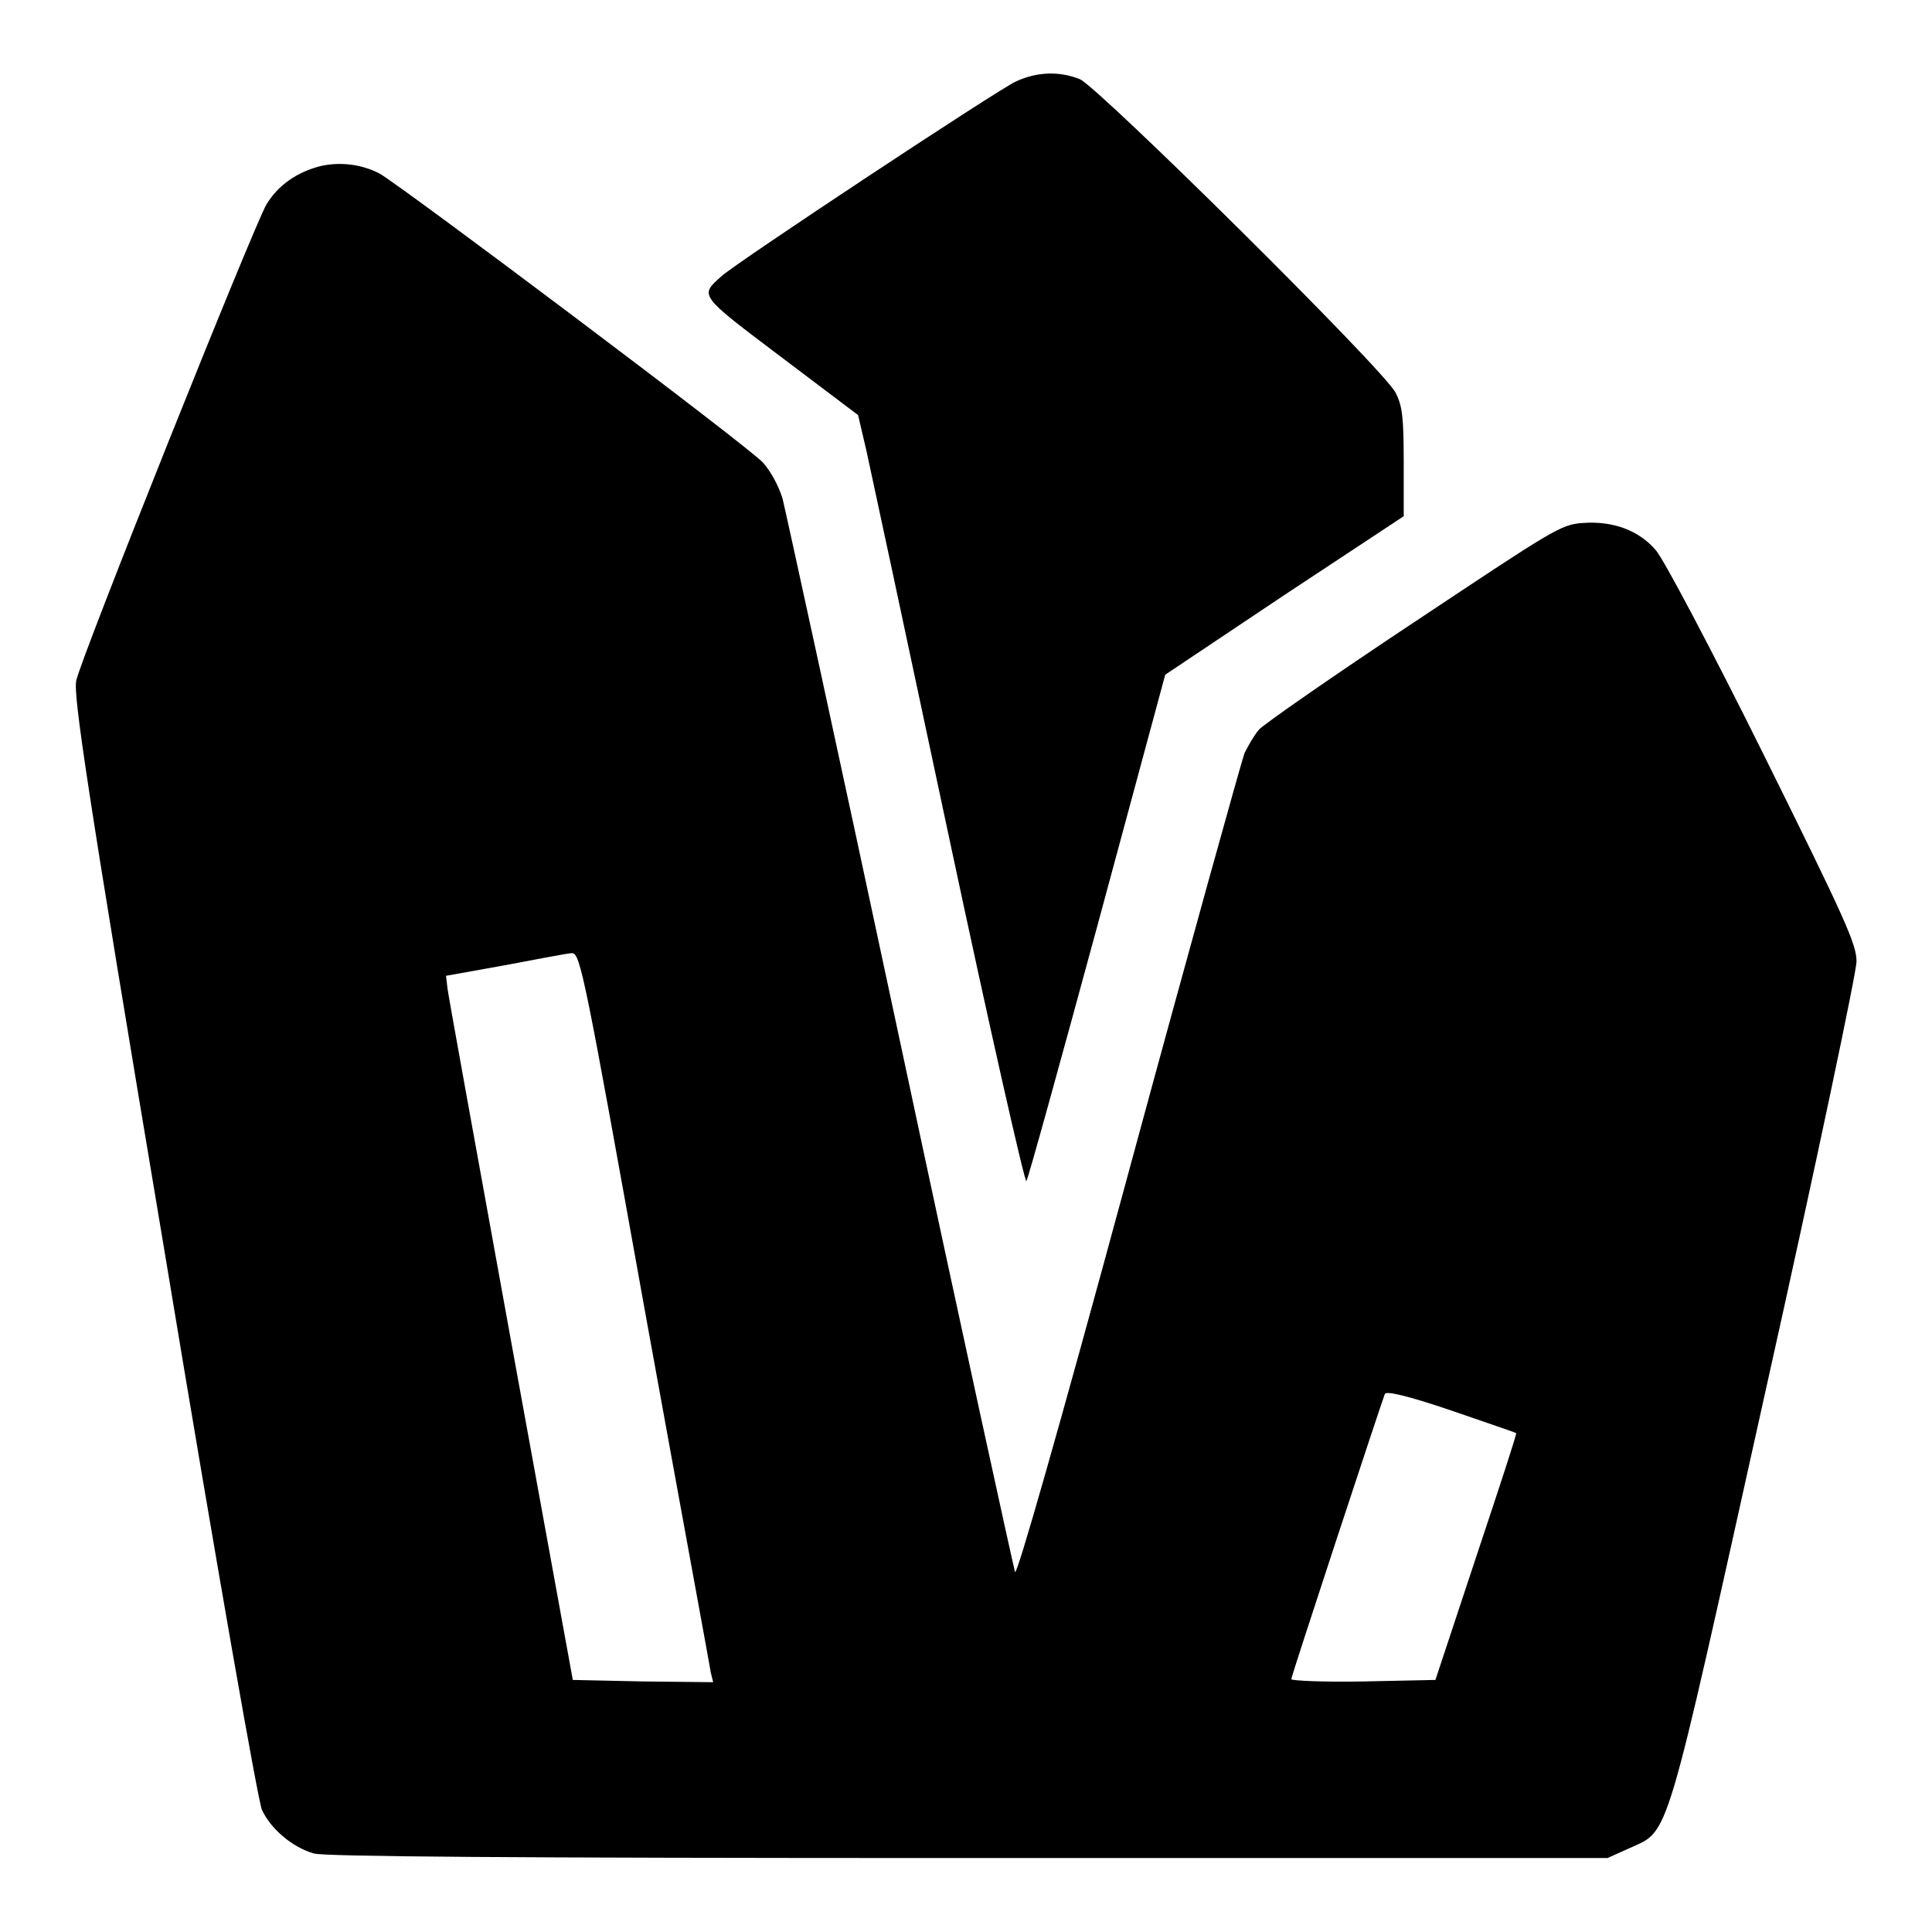
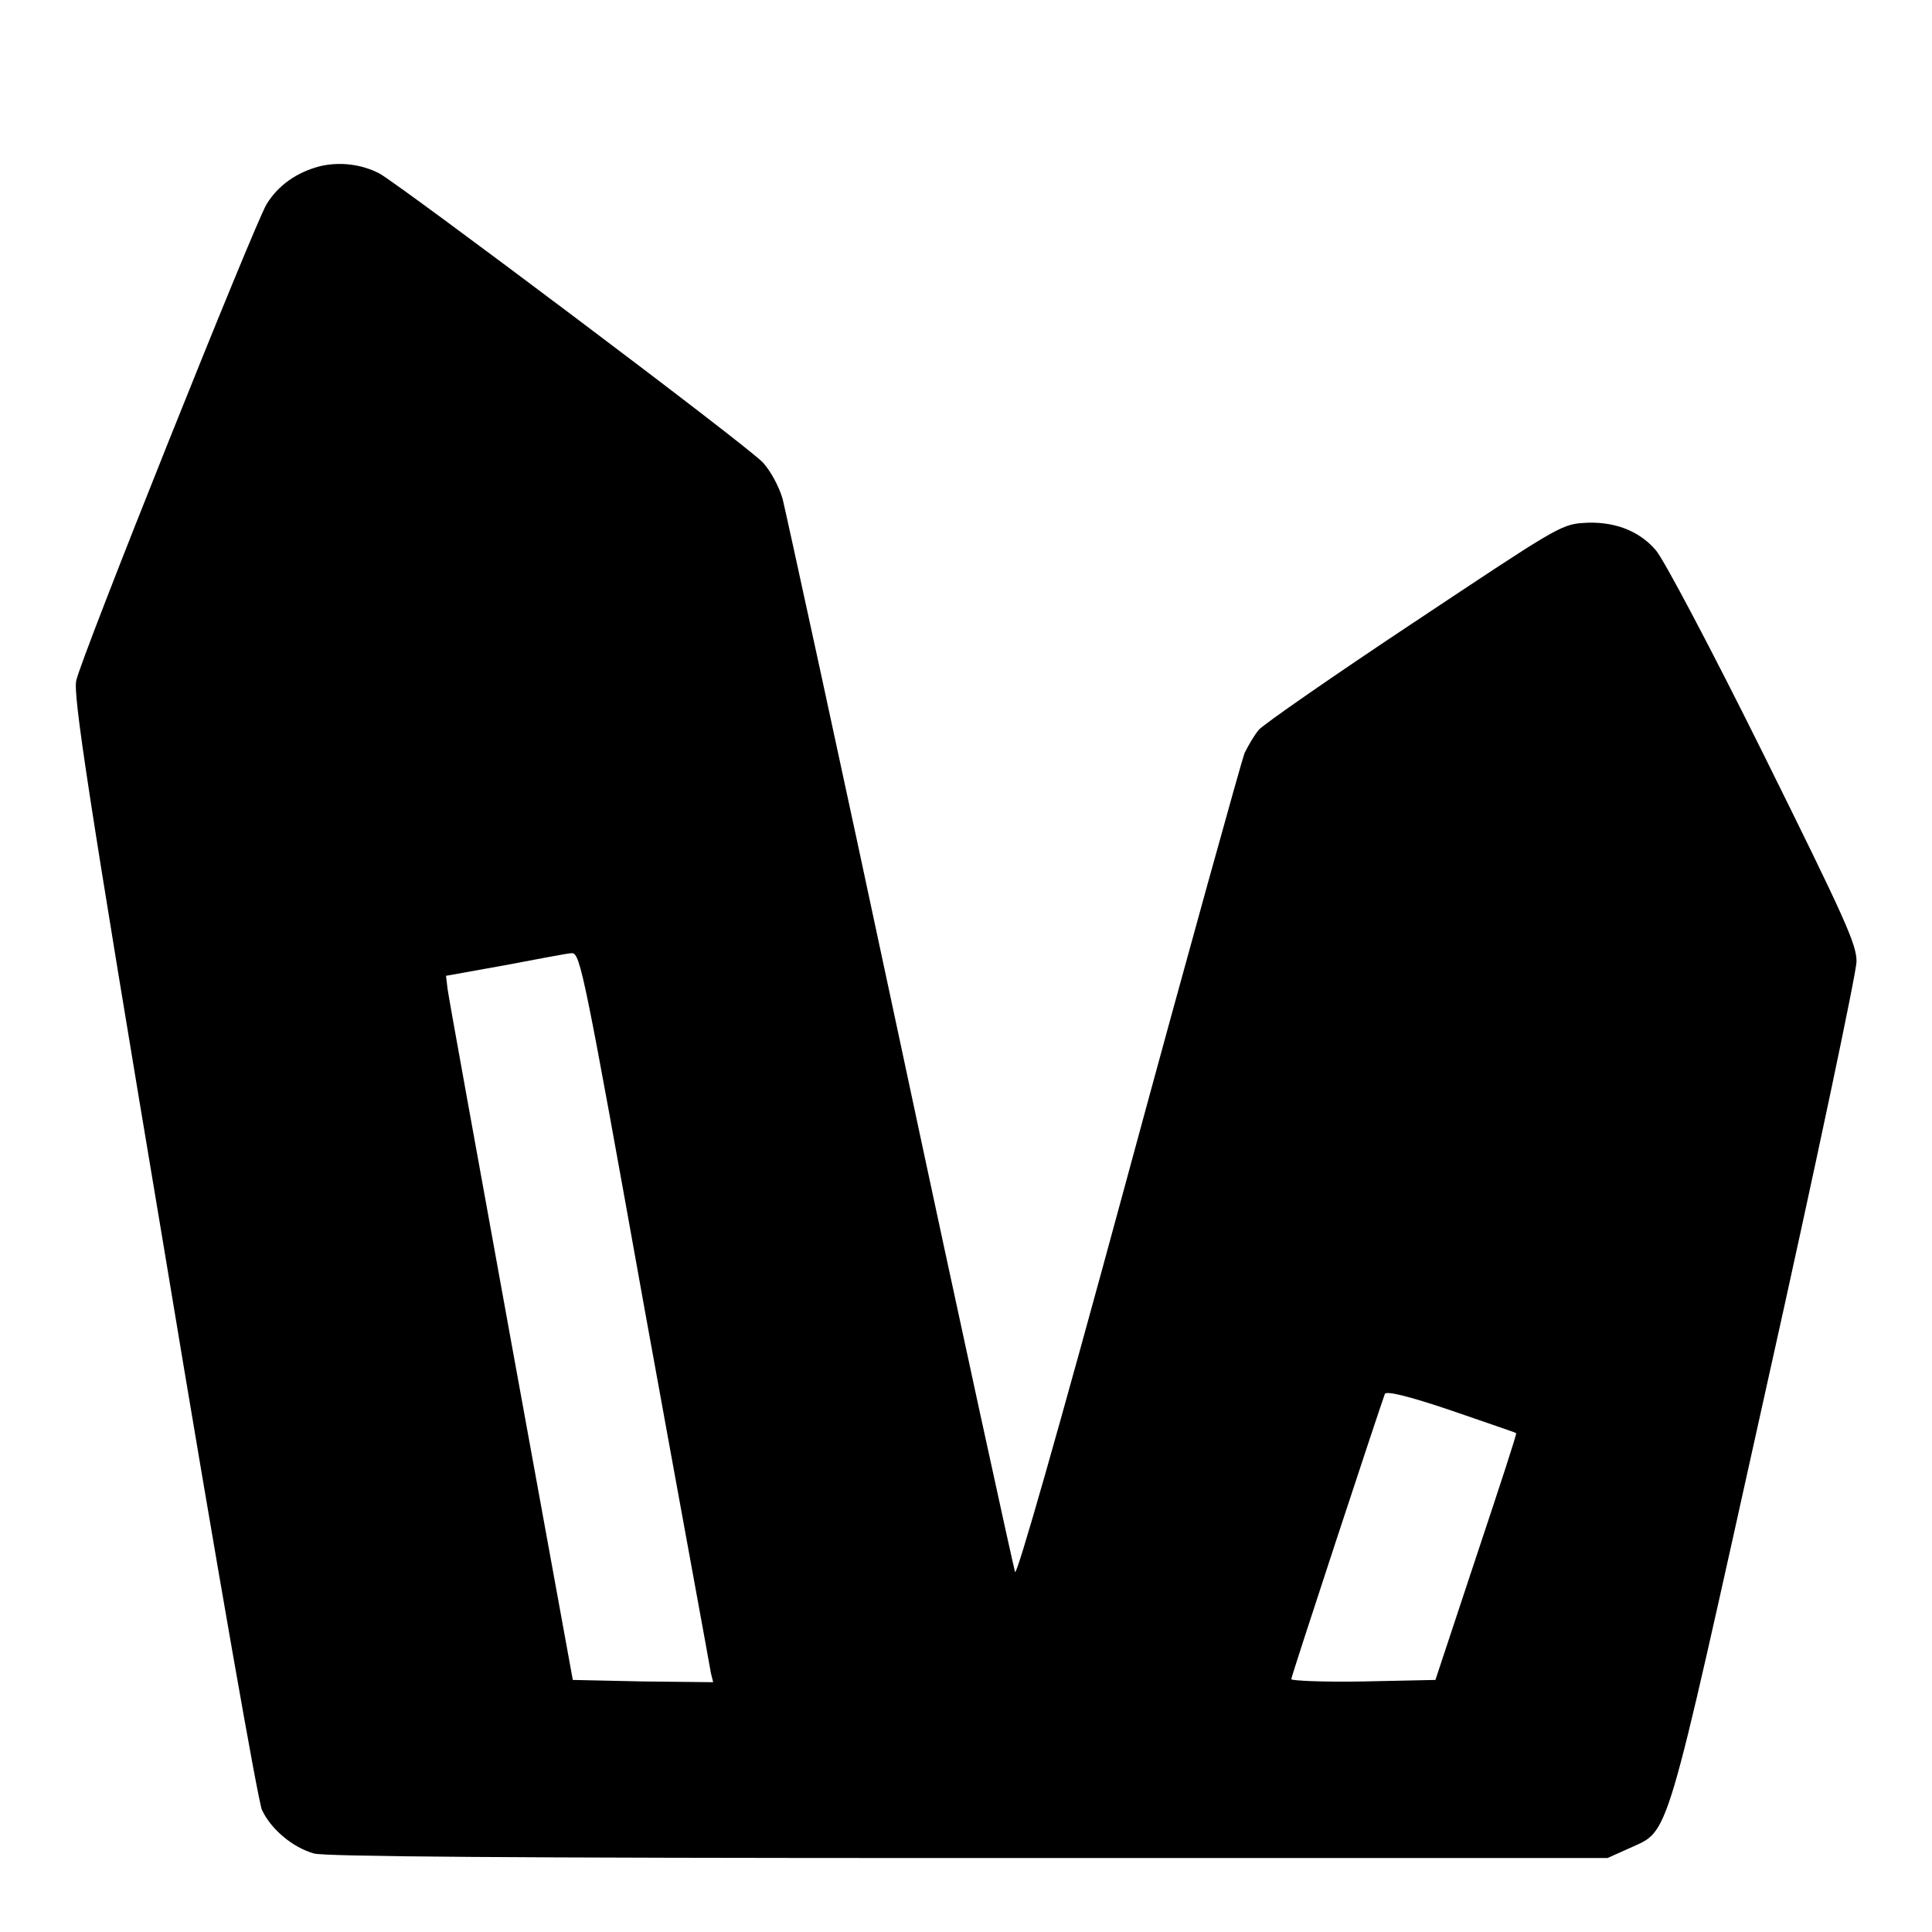
<svg xmlns="http://www.w3.org/2000/svg" version="1.1" x="0px" y="0px" viewBox="0 0 256 256" enable-background="new 0 0 256 256" xml:space="preserve">
  <g>
    <g>
      <g>
-         <path fill="#000000" d="M134.6,10.8c-2.4,1.1-36.9,23.9-39,25.8c-2.9,2.6-3.1,2.4,7.9,10.7l10.2,7.7l1.1,4.7c0.6,2.7,5.5,25.6,10.9,51c5.4,25.4,10.1,46.1,10.3,45.8c0.2-0.2,4.4-15.4,9.4-33.8l9-33.3l15.7-10.5L186,68.4v-7.2c0-6-0.2-7.5-1.1-9.2c-1.6-3.1-39.3-40.4-41.8-41.5C140.4,9.4,137.4,9.5,134.6,10.8z" />
        <path fill="#000000" d="M42.5,22c-3.2,0.8-5.7,2.6-7.2,5.1C33.6,30,10.7,87.2,10.1,90.2c-0.4,1.9,1.4,14.2,11.6,75c7.4,44.7,12.5,73.4,13,74.6c1.2,2.6,4.1,5,6.9,5.8c1.6,0.4,24.9,0.6,86.7,0.6H213l2.9-1.3c5.4-2.5,4.5,0.4,18-60.4c6.7-30,12.1-55.7,12.1-57.1c0-2.3-1.5-5.6-12.4-27.6c-6.8-13.7-13.2-25.8-14.2-26.9c-2.3-2.7-5.8-3.9-9.7-3.6c-2.9,0.2-3.9,0.9-22.4,13.2c-10.7,7.1-19.9,13.5-20.5,14.2c-0.6,0.7-1.4,2.1-1.9,3.1c-0.4,1.1-7.4,26.2-15.4,55.7c-9.6,35.4-14.8,53.4-15,52.8c-0.2-0.6-7.1-32.1-15.2-70.1c-8.1-38-15.2-70.5-15.6-72.1c-0.5-1.7-1.6-3.7-2.6-4.8C99.1,59.1,53.3,24.7,50.3,23C48,21.8,45.2,21.4,42.5,22z M85.4,173.4c4.7,25.9,8.7,47.6,8.8,48.3l0.3,1.2l-9.3-0.1l-9.3-0.2l-8.2-45c-4.5-24.8-8.3-45.7-8.4-46.6l-0.2-1.7l7.8-1.4c4.3-0.8,8.3-1.6,8.9-1.6C76.9,126.3,77.5,129.4,85.4,173.4z M200.9,189.9c0.1,0.1-2.3,7.4-5.3,16.4l-5.4,16.3l-9.5,0.2c-5.3,0.1-9.6-0.1-9.6-0.3c0-0.4,11.5-35.3,12.4-37.8c0.2-0.4,2.9,0.2,8.8,2.2C196.9,188.5,200.8,189.8,200.9,189.9z" />
      </g>
    </g>
  </g>
</svg>